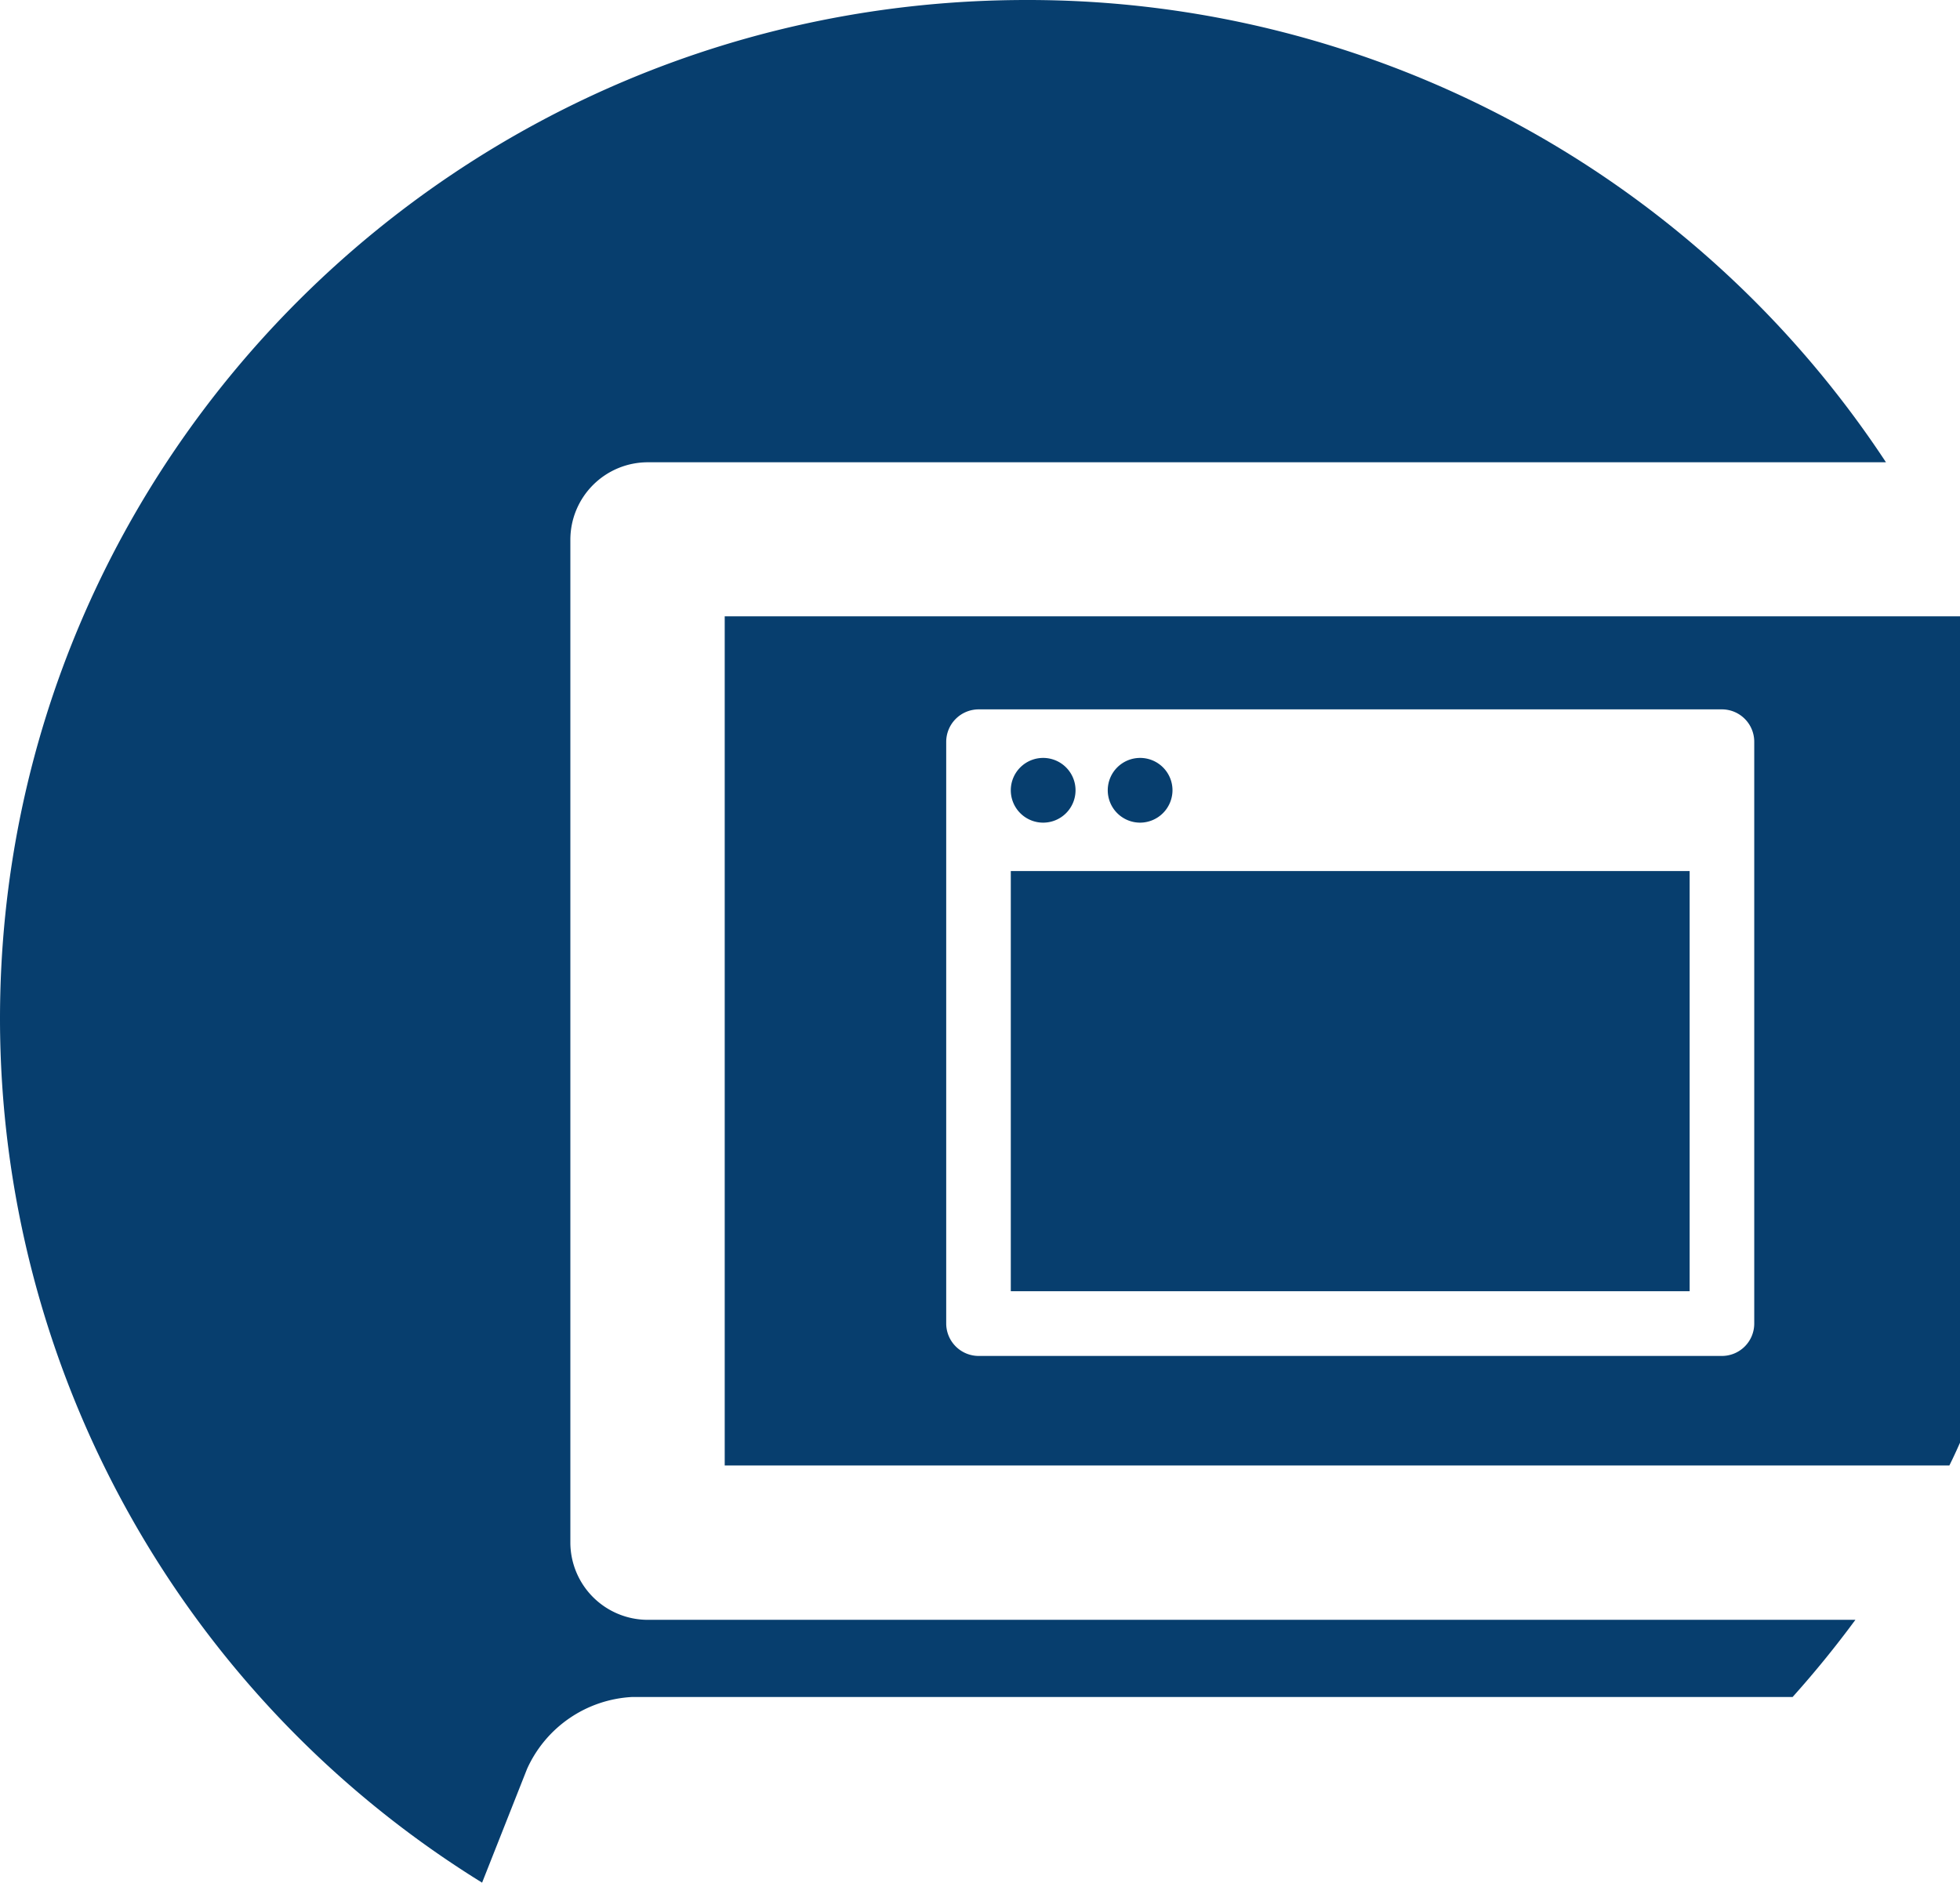
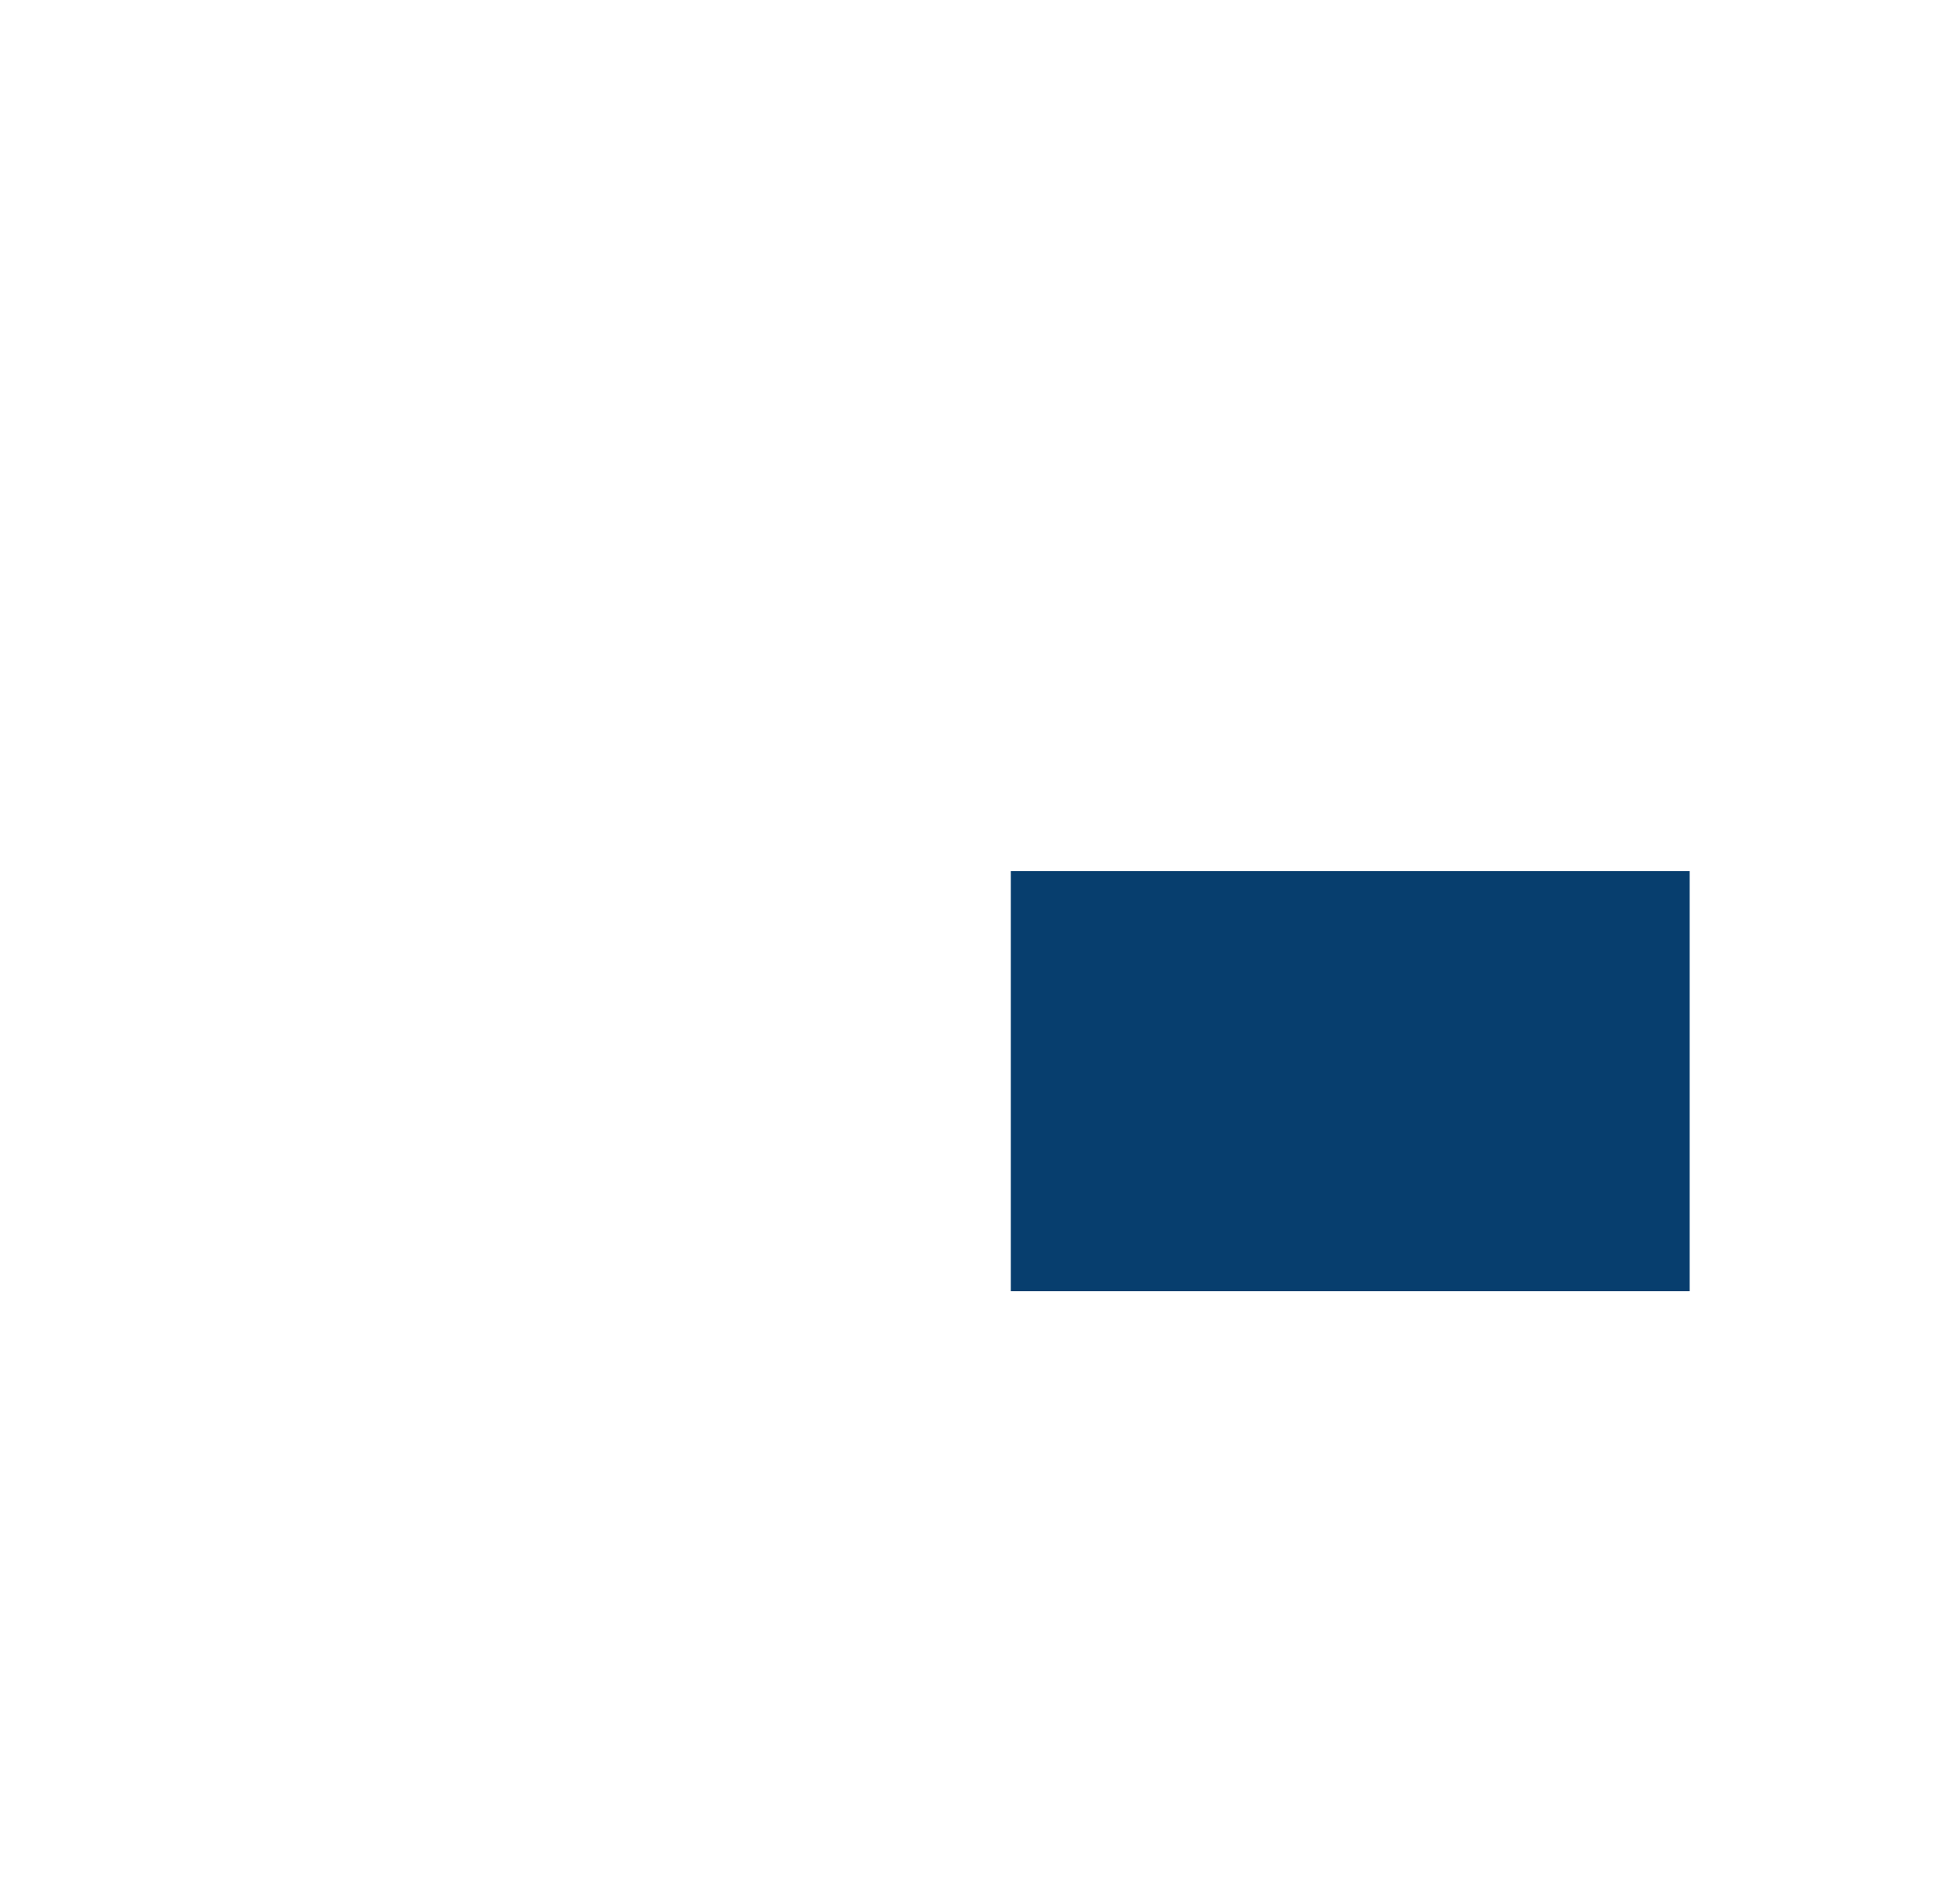
<svg xmlns="http://www.w3.org/2000/svg" viewBox="0 0 130.79 125.64">
  <defs>
    <style>.a{fill:#073e6e;}</style>
  </defs>
-   <path class="a" d="M130.79,41.13H48.36V97.8h81.72c.25-.5.48-1,.71-1.52ZM114.91,90.49H65.3a2.17,2.17,0,0,1-2.16-2.16V49.5a2.17,2.17,0,0,1,2.16-2.16h49.61a2.16,2.16,0,0,1,2.15,2.16V88.33A2.16,2.16,0,0,1,114.91,90.49Z" />
  <rect class="a" x="67.45" y="58.13" width="45.3" height="28.04" />
-   <path class="a" d="M69.61,54.9a2.16,2.16,0,0,0,2.16-2.16h0a2.16,2.16,0,0,0-2.16-2.16h0a2.16,2.16,0,0,0-2.16,2.15h0A2.16,2.16,0,0,0,69.61,54.9Z" />
-   <path class="a" d="M42.18,113.25h77.44c1.48-1.65,2.87-3.36,4.19-5.15H43.21A5.17,5.17,0,0,1,38.06,103V36a5.17,5.17,0,0,1,5.15-5.15h82.64A68.55,68.55,0,0,0,68.5,0C30.67,0,0,30.44,0,68a67.82,67.82,0,0,0,32.17,57.64l3-7.59A8.16,8.16,0,0,1,42.18,113.25Z" />
-   <path class="a" d="M76.08,54.9h0a2.17,2.17,0,0,0,2.16-2.16h0a2.16,2.16,0,0,0-2.16-2.16h0a2.16,2.16,0,0,0-2.16,2.15h0A2.16,2.16,0,0,0,76.08,54.9Z" />
</svg>